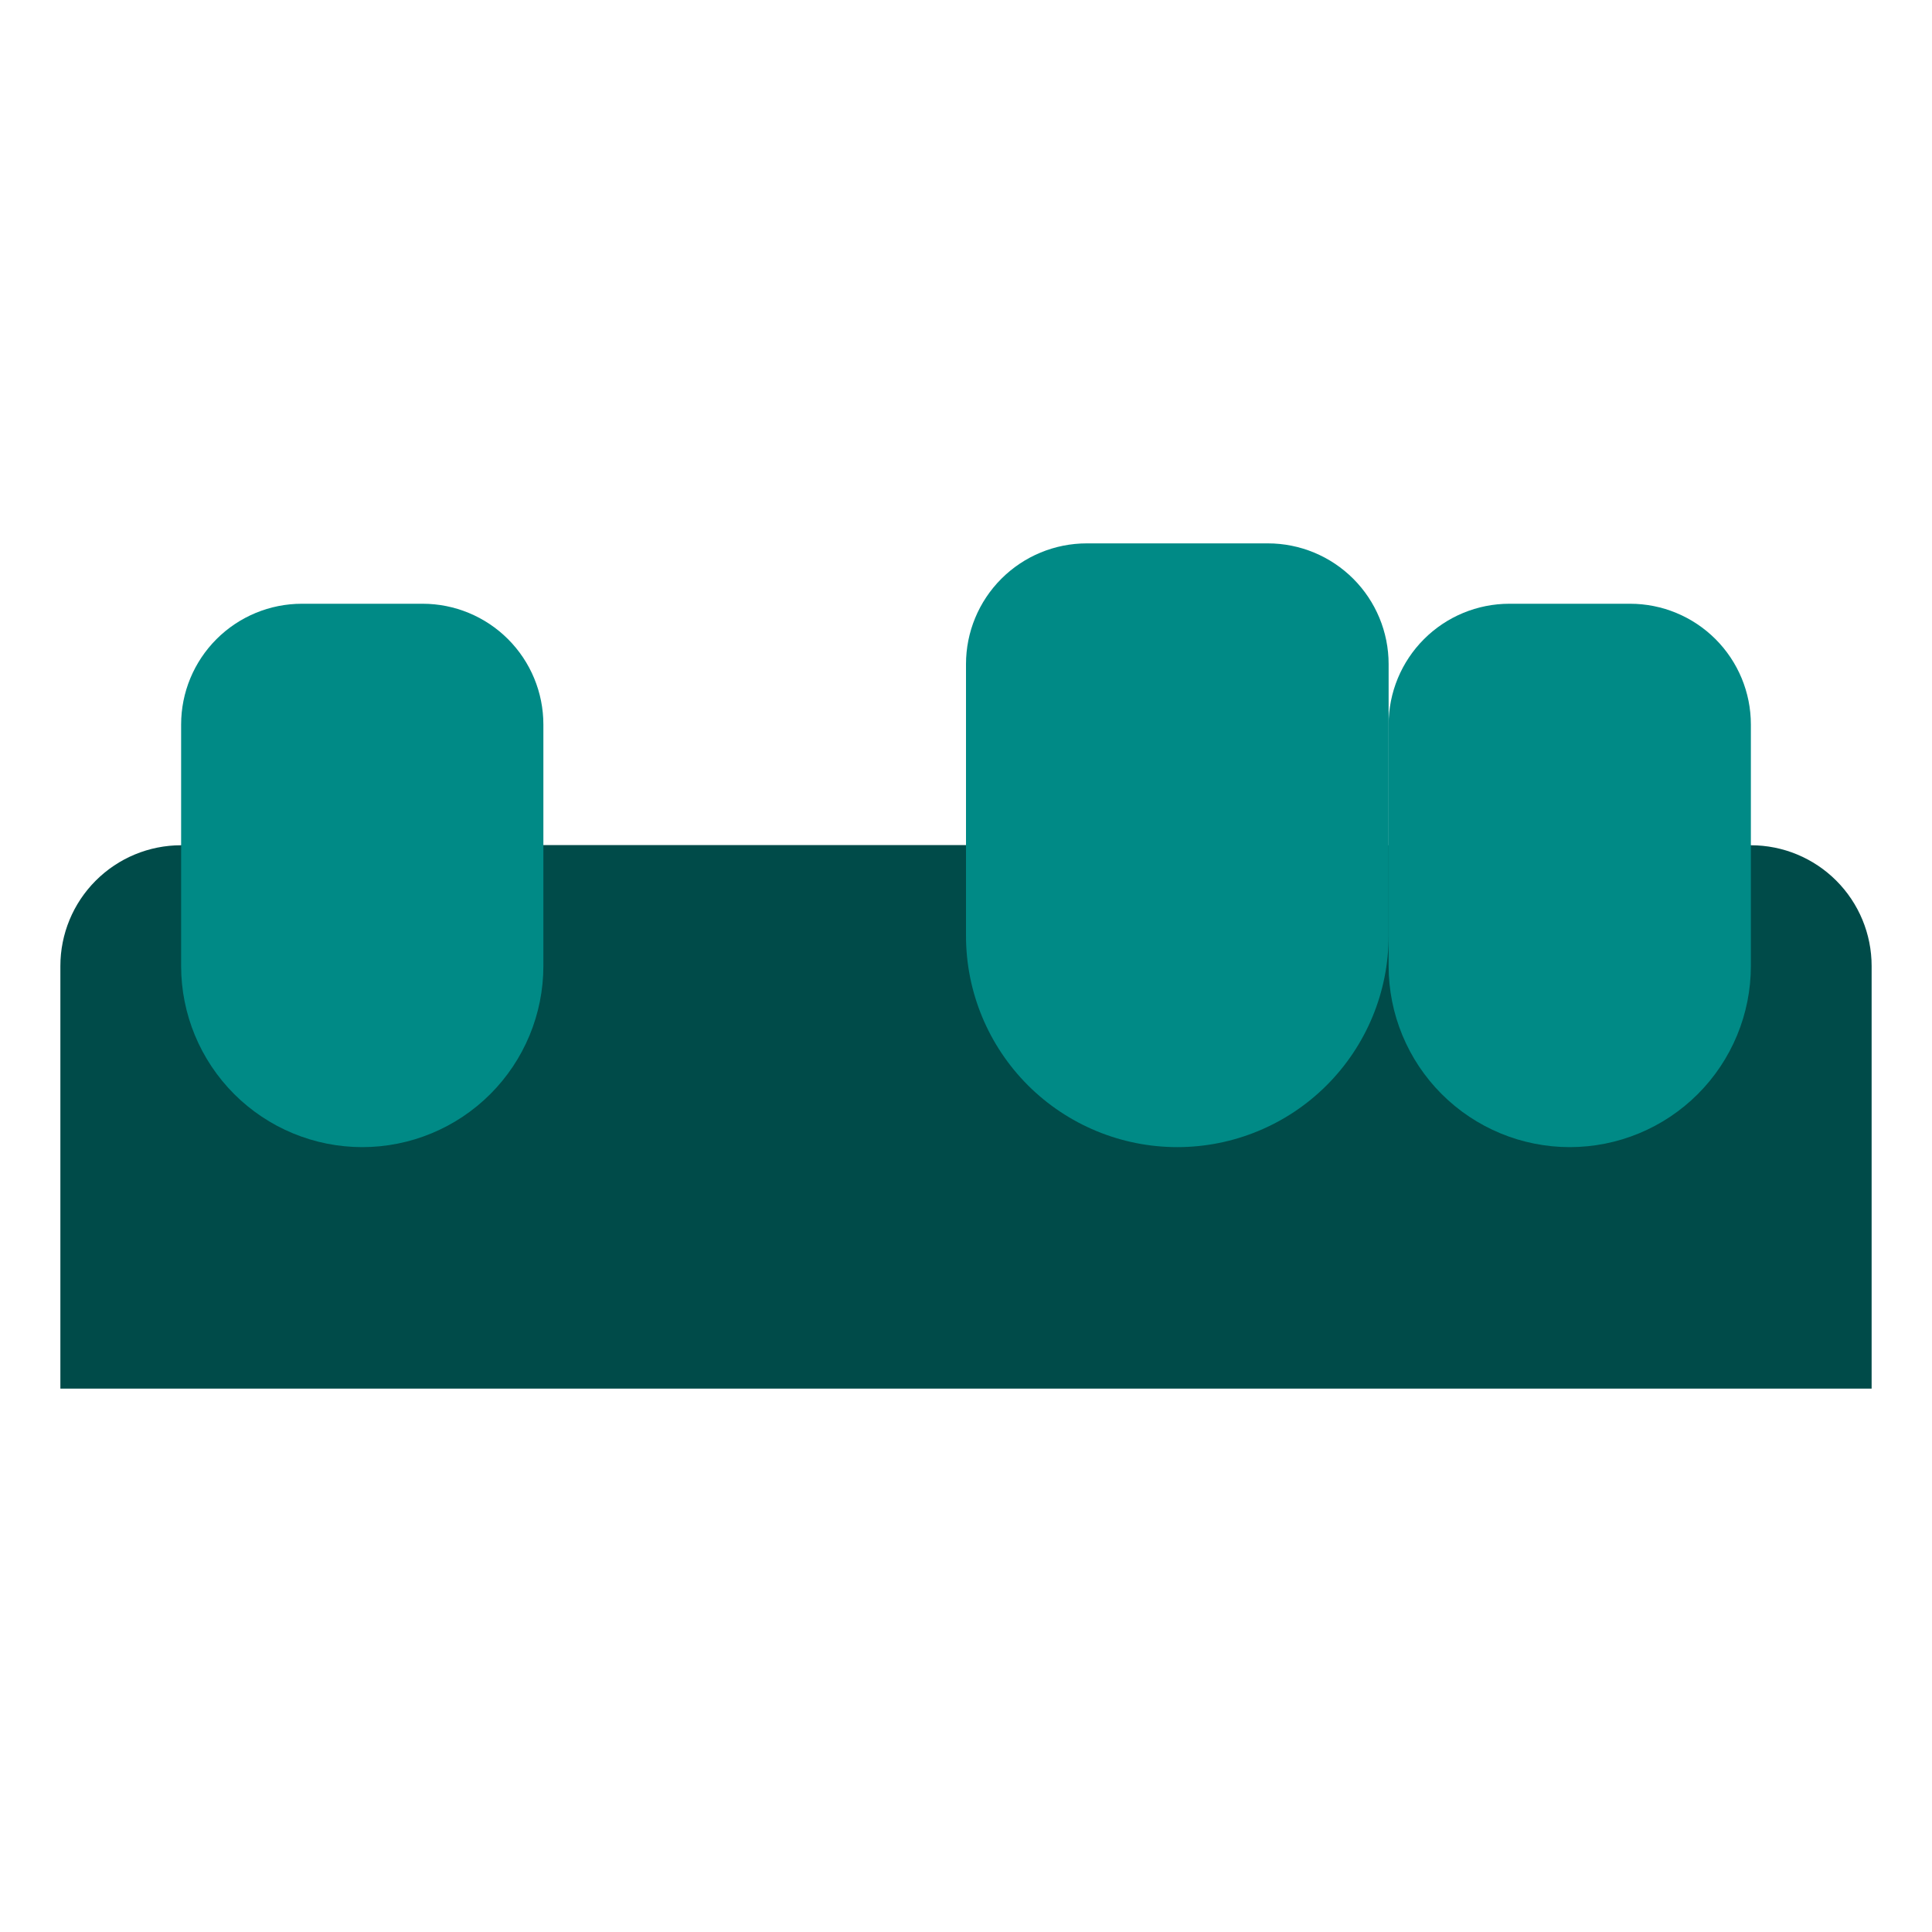
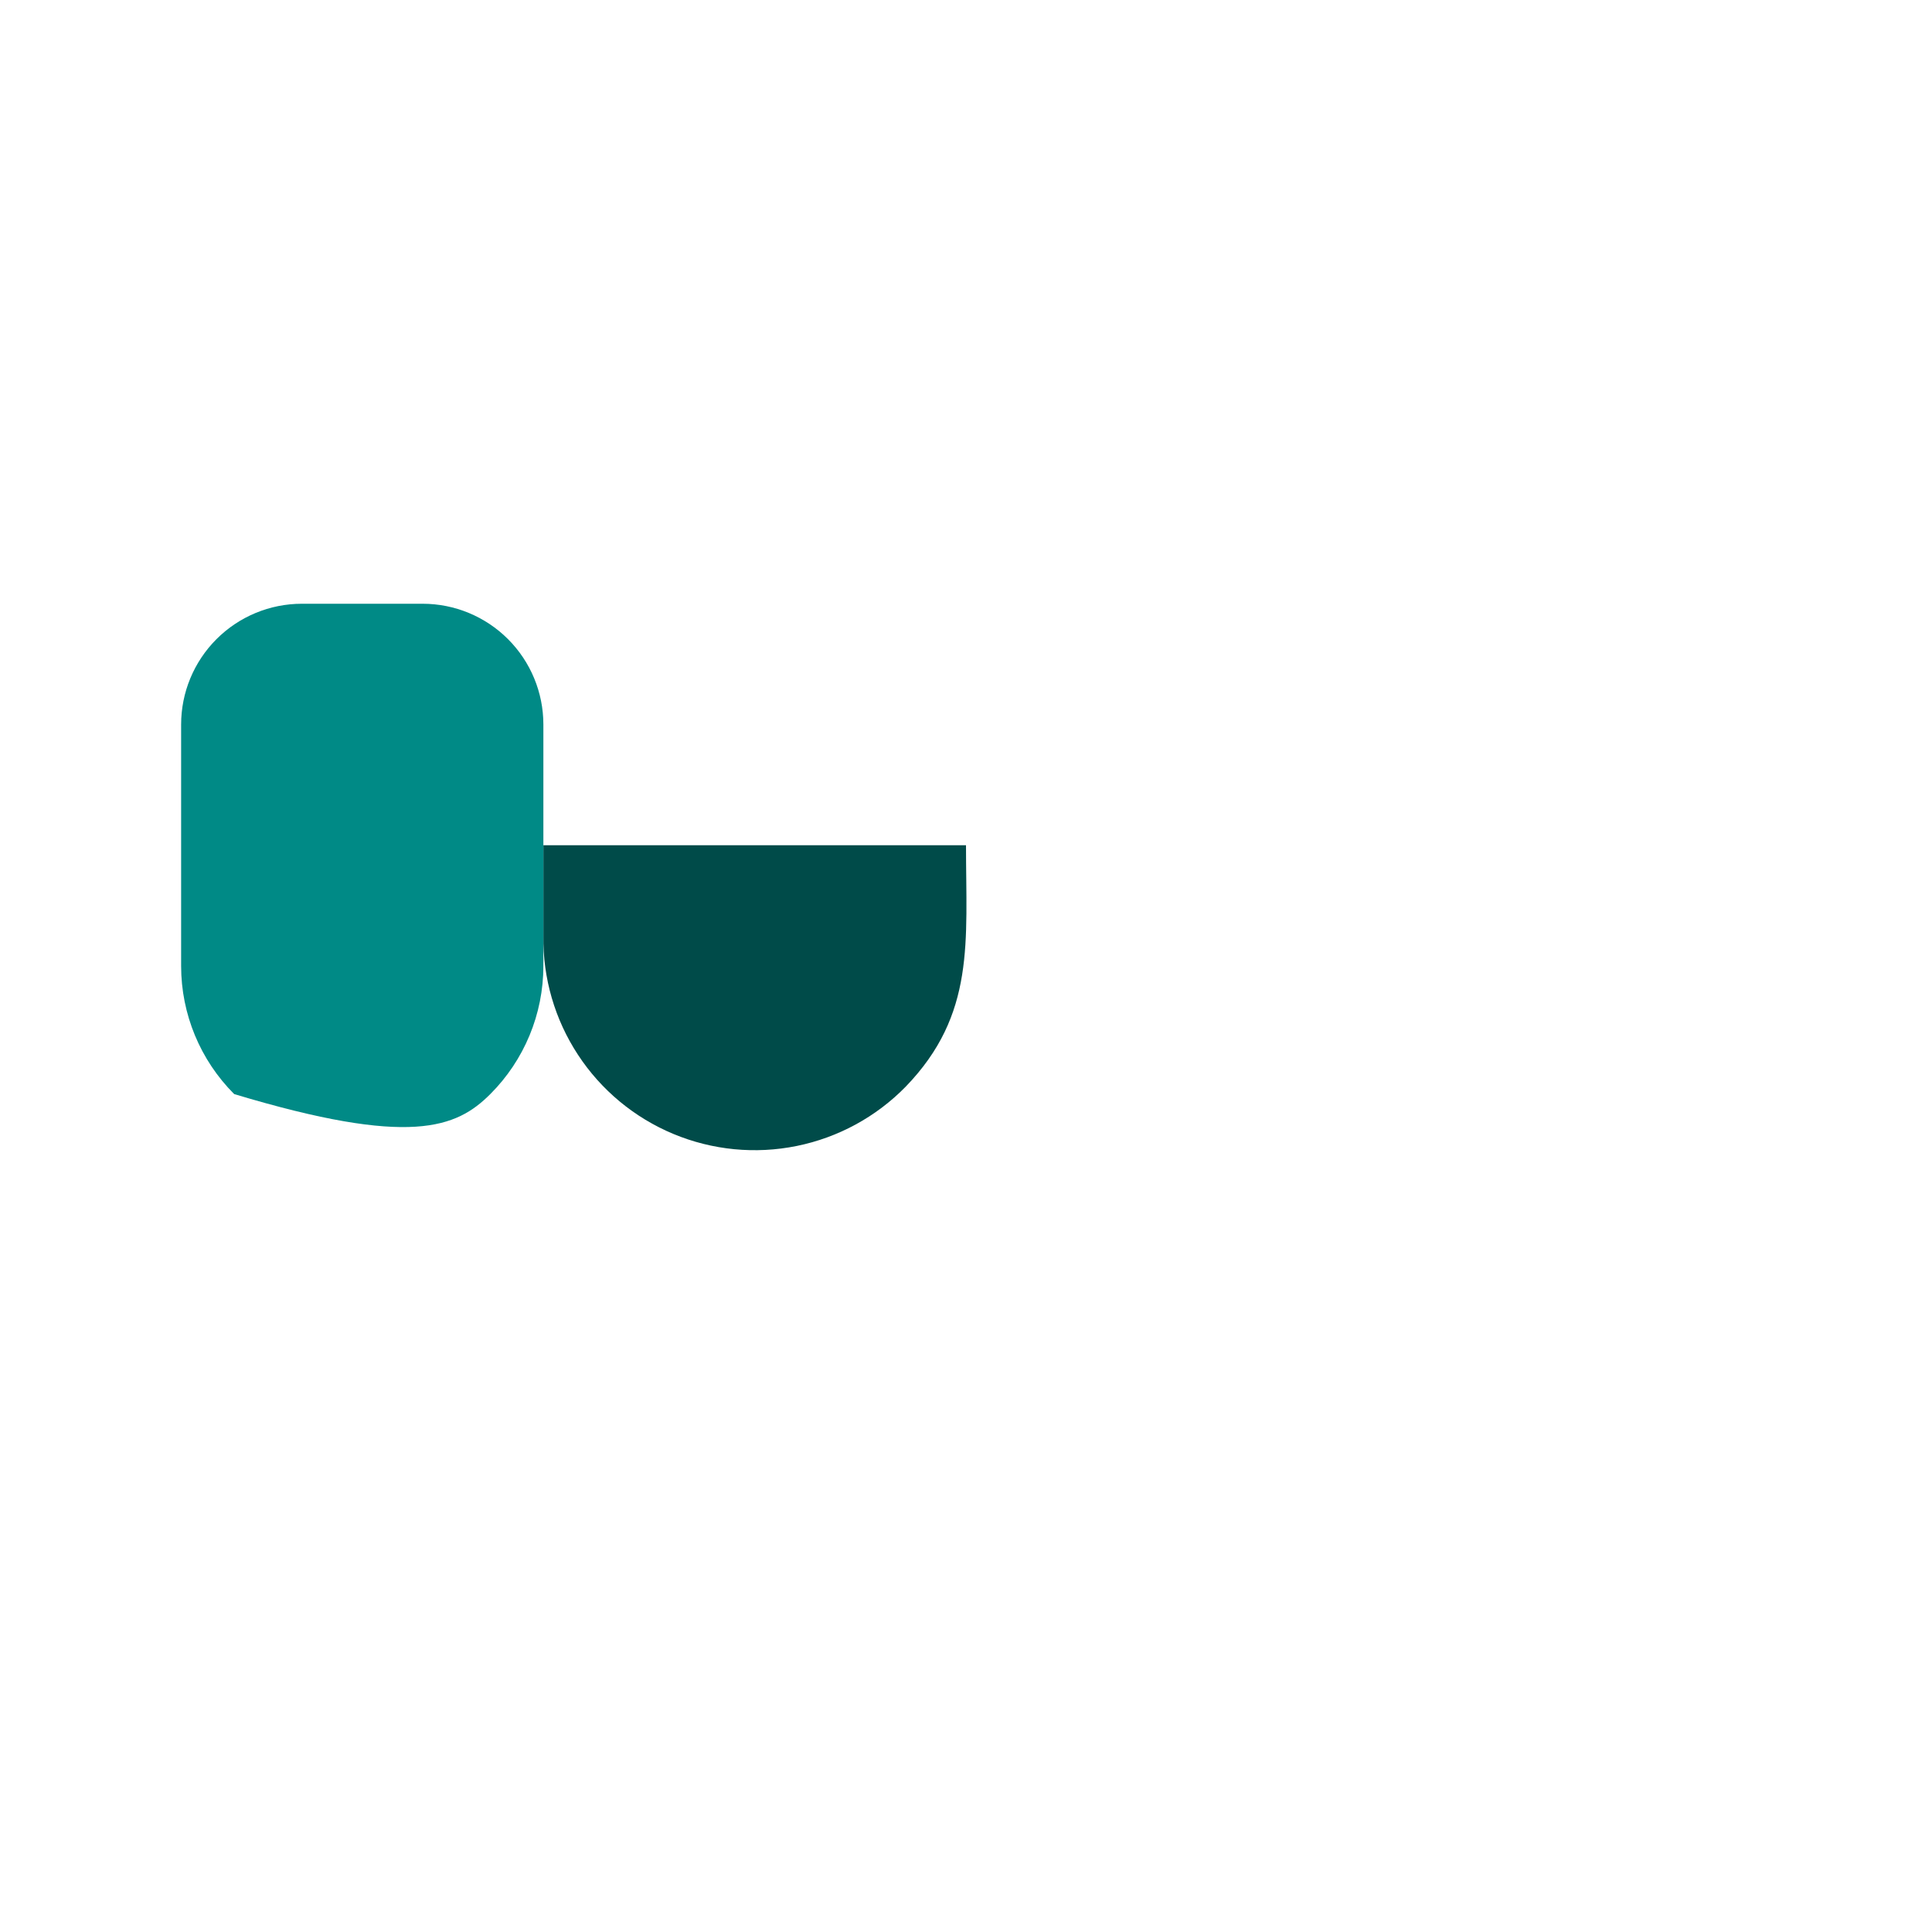
<svg xmlns="http://www.w3.org/2000/svg" width="100" height="100" viewBox="0 0 100 100" fill="none">
-   <path d="M96.875 50V71.875H3.125V50C3.125 48.342 3.783 46.753 4.956 45.581C6.128 44.408 7.717 43.75 9.375 43.75H90.625C92.283 43.75 93.872 44.408 95.044 45.581C96.216 46.753 96.875 48.342 96.875 50Z" fill="#004B49" />
  <path d="M50 43.75C50 48.75 50.5 52.5 46.875 56.25C45.345 57.812 43.382 58.88 41.239 59.315C39.097 59.75 36.873 59.534 34.855 58.693C32.836 57.852 31.116 56.425 29.917 54.597C28.717 52.769 28.093 50.624 28.125 48.438V43.75H50Z" fill="#004B49" />
-   <path d="M21.875 31.25H15.625C13.967 31.25 12.378 31.909 11.206 33.081C10.034 34.253 9.375 35.842 9.375 37.5V50C9.375 52.486 10.363 54.871 12.121 56.629C13.879 58.387 16.264 59.375 18.75 59.375C21.236 59.375 23.621 58.387 25.379 56.629C27.137 54.871 28.125 52.486 28.125 50V37.5C28.125 35.842 27.466 34.253 26.294 33.081C25.122 31.909 23.533 31.25 21.875 31.25Z" fill="#008A86" />
-   <path d="M78.125 31.25H84.375C86.033 31.25 87.622 31.909 88.794 33.081C89.966 34.253 90.625 35.842 90.625 37.5V50C90.625 52.486 89.637 54.871 87.879 56.629C86.121 58.387 83.736 59.375 81.25 59.375C78.764 59.375 76.379 58.387 74.621 56.629C72.863 54.871 71.875 52.486 71.875 50V37.5C71.875 35.842 72.534 34.253 73.706 33.081C74.878 31.909 76.467 31.25 78.125 31.25Z" fill="#008A86" />
-   <path d="M56.25 28.125H65.625C67.283 28.125 68.872 28.784 70.044 29.956C71.216 31.128 71.875 32.717 71.875 34.375V48.438C71.875 51.338 70.723 54.12 68.671 56.172C66.62 58.223 63.838 59.375 60.938 59.375C58.037 59.375 55.255 58.223 53.203 56.172C51.152 54.12 50 51.338 50 48.438V34.375C50 32.717 50.658 31.128 51.831 29.956C53.003 28.784 54.592 28.125 56.25 28.125Z" fill="#008A86" />
+   <path d="M21.875 31.25H15.625C13.967 31.25 12.378 31.909 11.206 33.081C10.034 34.253 9.375 35.842 9.375 37.5V50C9.375 52.486 10.363 54.871 12.121 56.629C21.236 59.375 23.621 58.387 25.379 56.629C27.137 54.871 28.125 52.486 28.125 50V37.5C28.125 35.842 27.466 34.253 26.294 33.081C25.122 31.909 23.533 31.25 21.875 31.25Z" fill="#008A86" />
</svg>